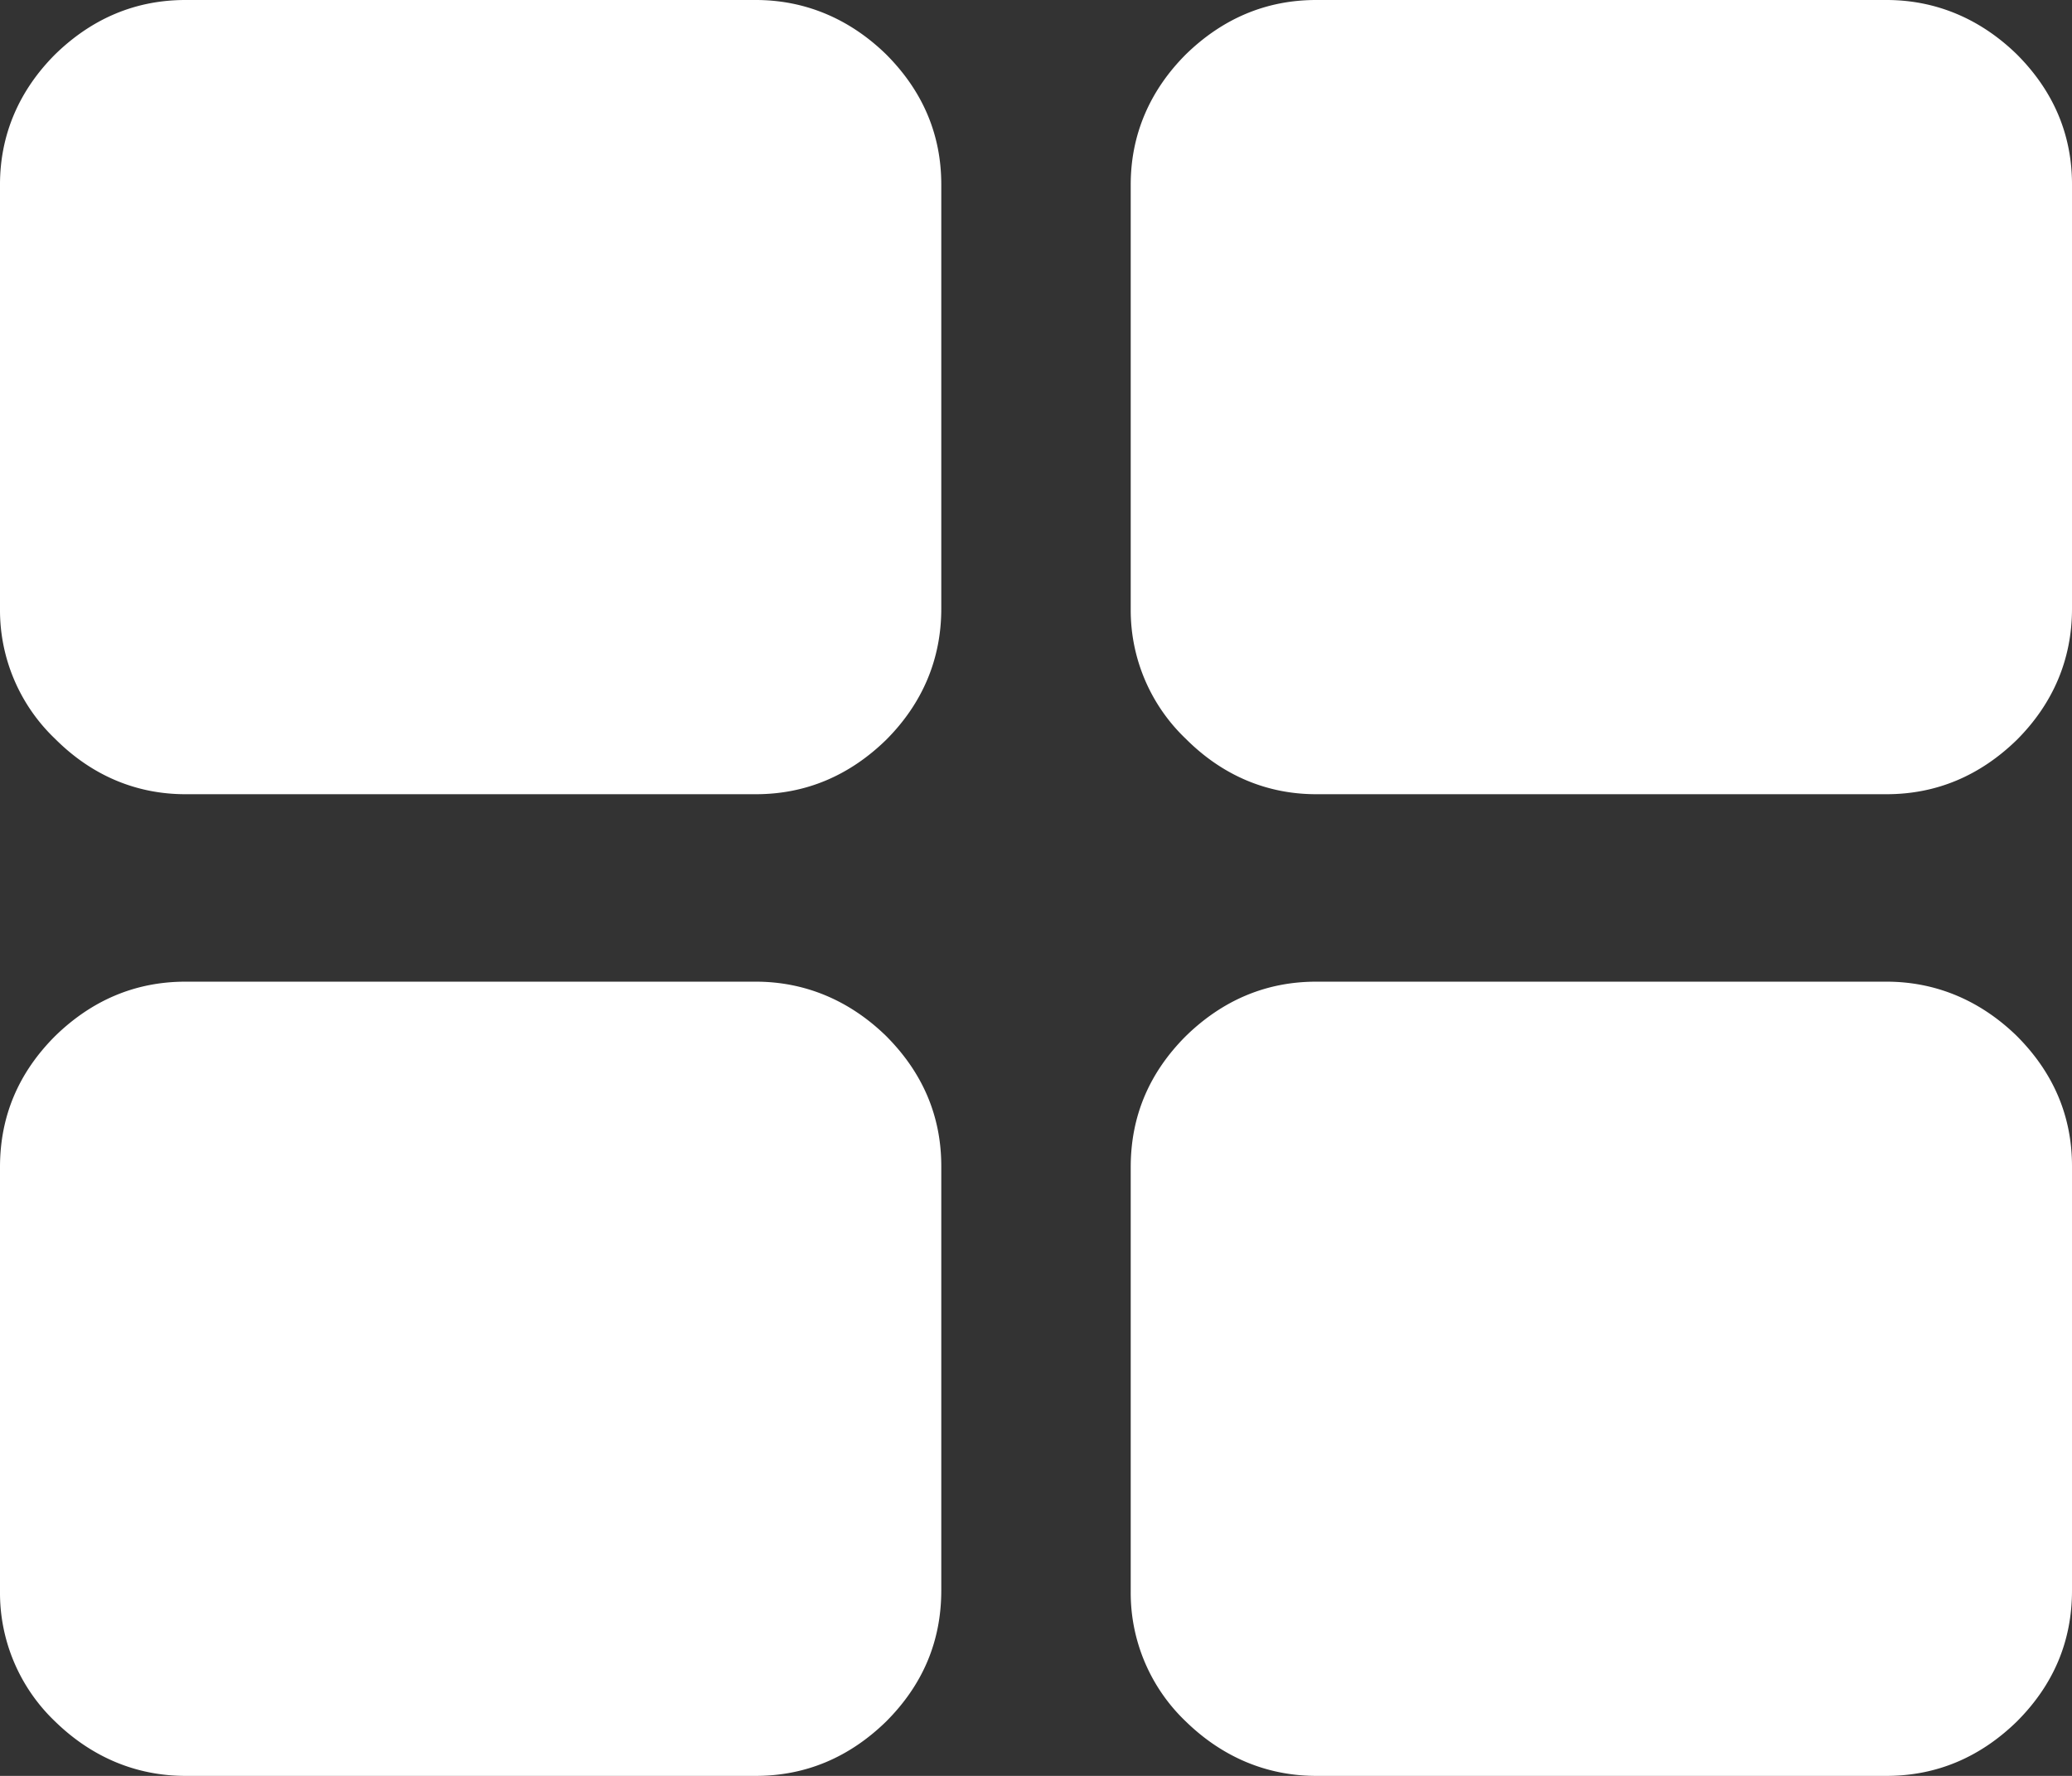
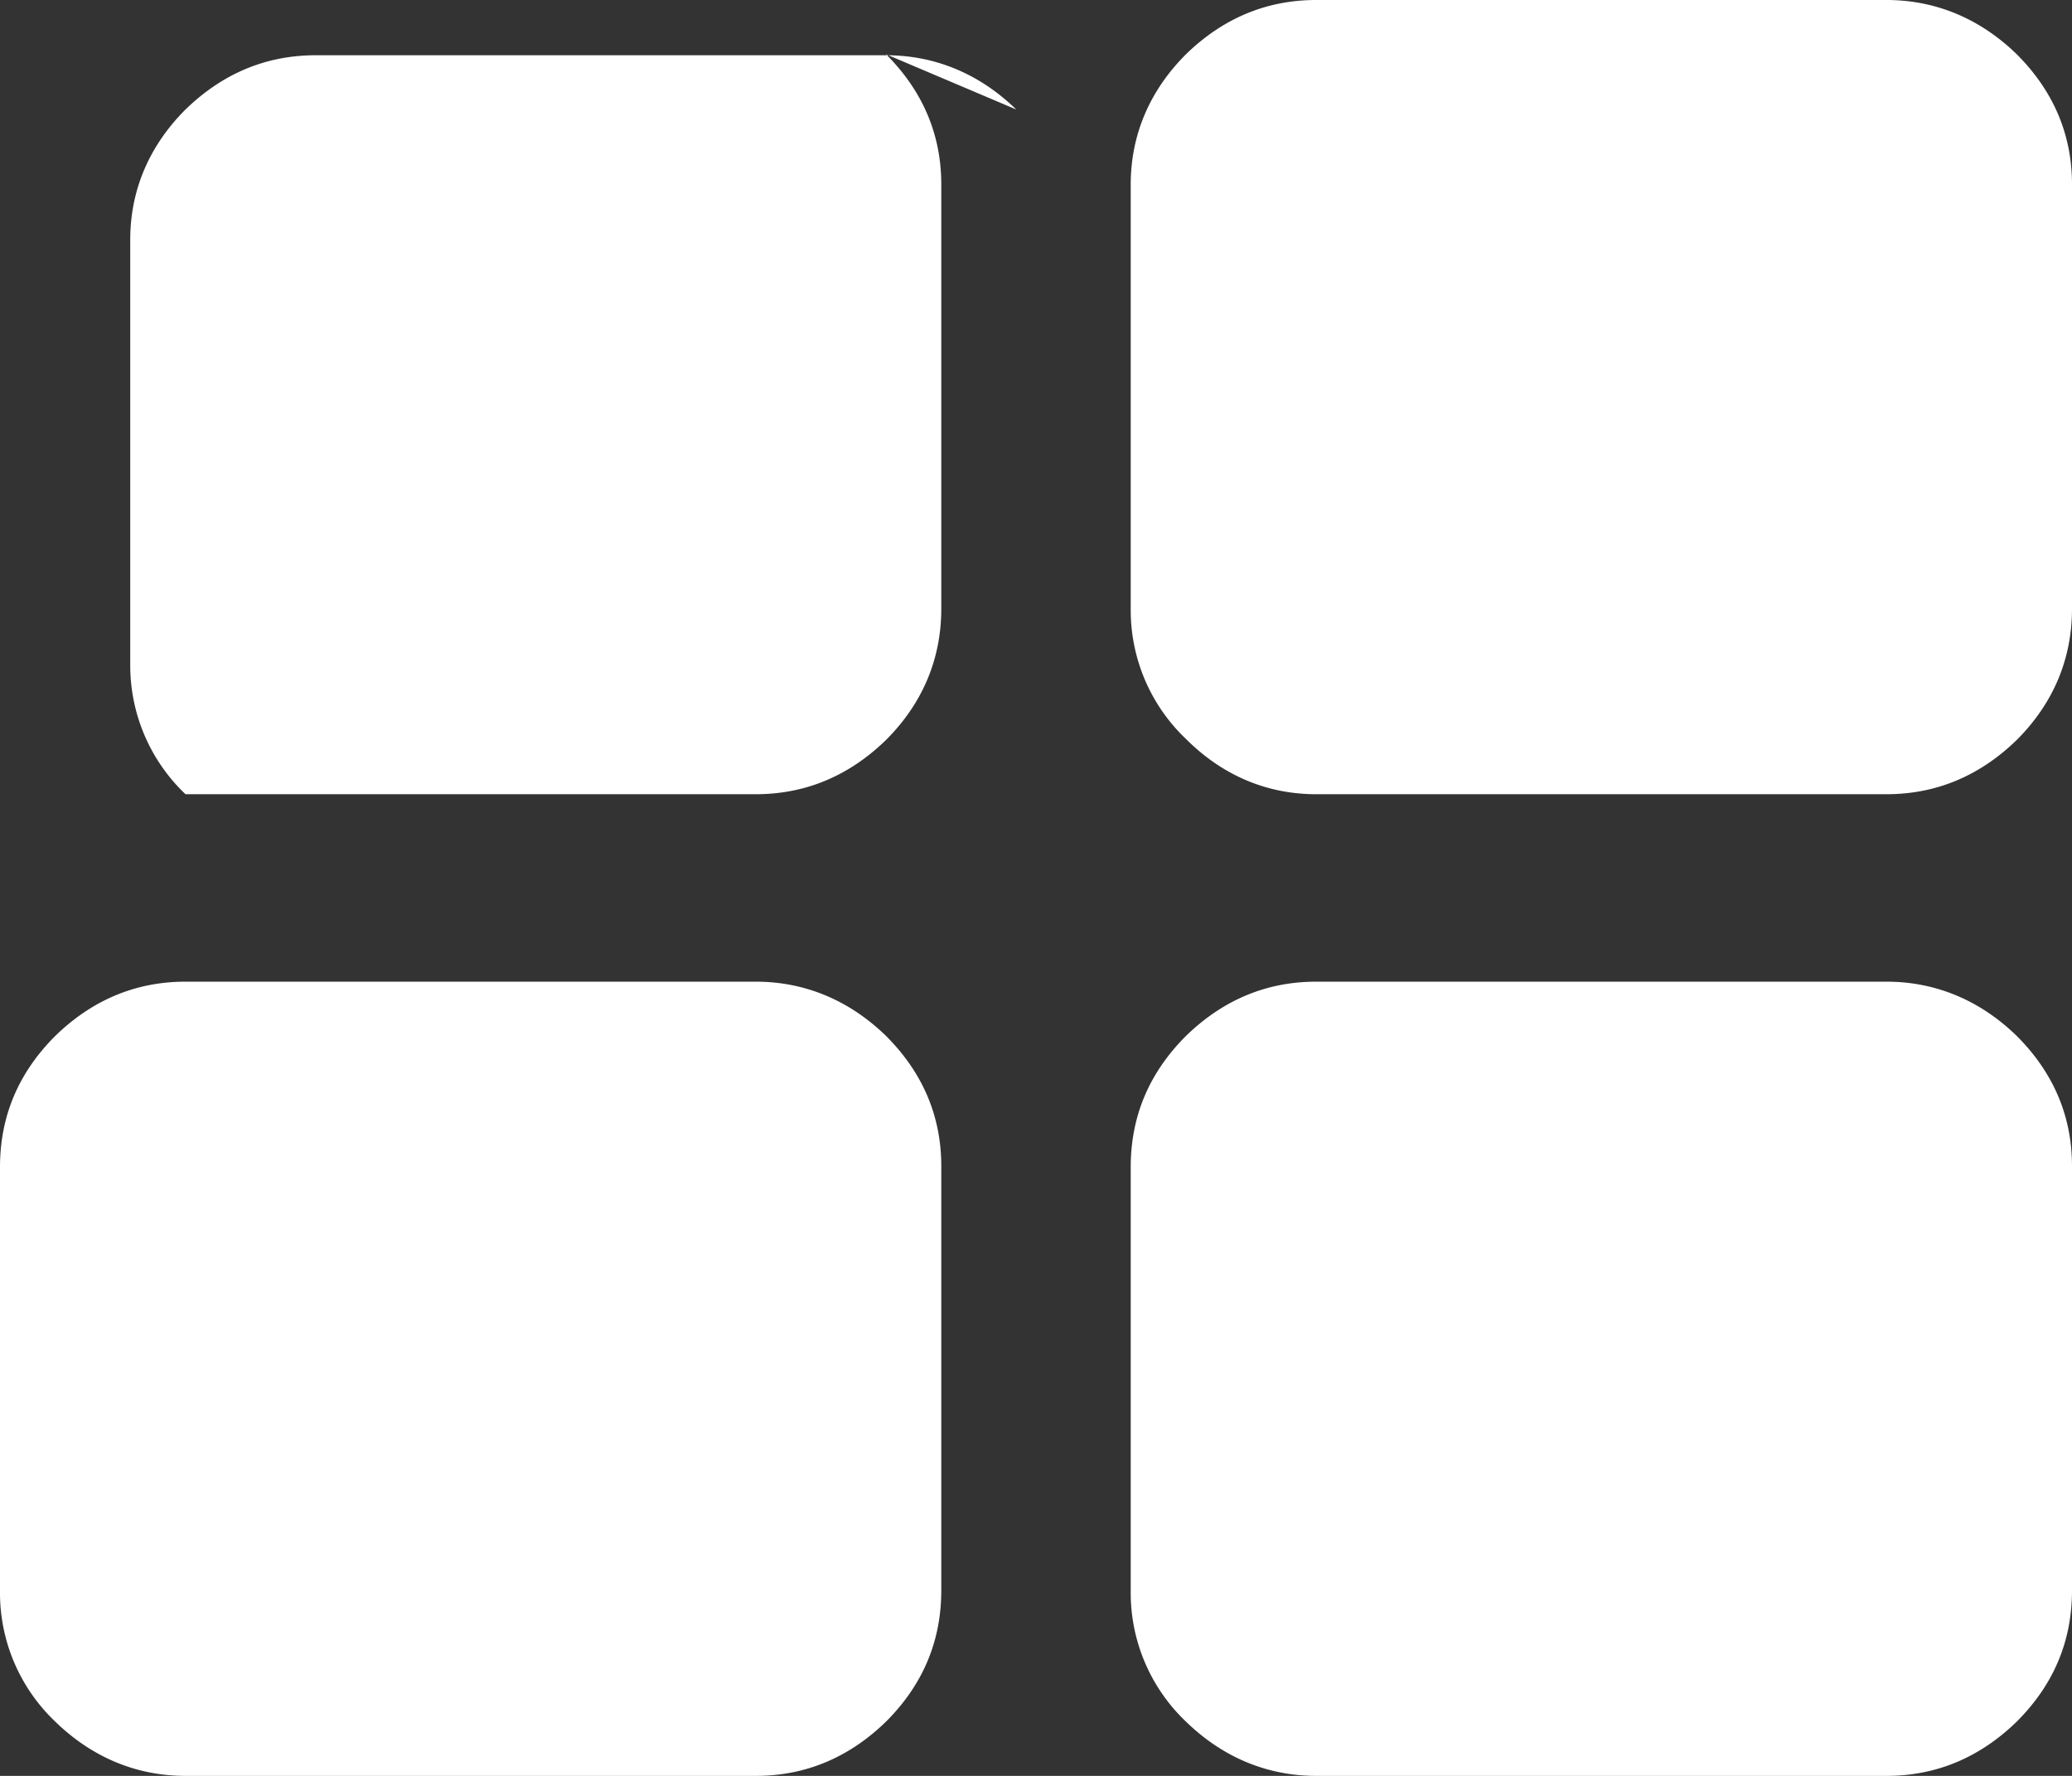
<svg xmlns="http://www.w3.org/2000/svg" xmlns:xlink="http://www.w3.org/1999/xlink" width="21" height="18" viewBox="0 0 21 18">
  <rect x="0" y="0" width="21" height="18" fill="#333333" stroke="none" />
  <defs>
-     <path id="9368a" d="M176.98 130.55c.37.37.56.81.56 1.32v4.3c0 .51-.19.96-.56 1.33-.37.36-.81.55-1.32.55h-5.78c-.5 0-.95-.19-1.32-.56a1.8 1.8 0 0 1-.56-1.31v-4.31c0-.5.19-.95.56-1.32.37-.36.81-.55 1.32-.55h5.78c.5 0 .95.19 1.32.55zm0 9.95c.37.37.56.81.56 1.32v4.3c0 .52-.19.96-.56 1.33-.37.36-.81.55-1.32.55h-5.78c-.5 0-.95-.19-1.32-.55a1.8 1.8 0 0 1-.56-1.32v-4.3c0-.52.19-.96.56-1.33.37-.36.81-.55 1.32-.55h5.78c.5 0 .95.19 1.32.55zm12.02-8.63v4.3c0 .51-.19.96-.56 1.33-.37.36-.81.55-1.32.55h-5.78c-.5 0-.95-.19-1.32-.56a1.8 1.8 0 0 1-.56-1.31v-4.31c0-.5.19-.95.56-1.32.37-.36.81-.55 1.32-.55h5.78c.5 0 .95.19 1.32.55.37.37.56.81.56 1.32zm-.56 8.63c.37.37.56.81.56 1.32v4.3c0 .52-.19.96-.56 1.33-.37.36-.81.55-1.32.55h-5.78c-.5 0-.95-.19-1.32-.55a1.8 1.8 0 0 1-.56-1.32v-4.3c0-.52.19-.96.56-1.33.37-.36.81-.55 1.32-.55h5.78c.5 0 .95.19 1.32.55z" />
+     <path id="9368a" d="M176.98 130.55c.37.37.56.81.56 1.32v4.3c0 .51-.19.96-.56 1.33-.37.36-.81.55-1.32.55h-5.78a1.8 1.8 0 0 1-.56-1.31v-4.31c0-.5.19-.95.56-1.32.37-.36.81-.55 1.32-.55h5.78c.5 0 .95.19 1.32.55zm0 9.95c.37.37.56.81.56 1.32v4.3c0 .52-.19.96-.56 1.33-.37.36-.81.55-1.32.55h-5.78c-.5 0-.95-.19-1.32-.55a1.8 1.8 0 0 1-.56-1.32v-4.3c0-.52.19-.96.56-1.33.37-.36.81-.55 1.32-.55h5.78c.5 0 .95.19 1.32.55zm12.02-8.63v4.3c0 .51-.19.96-.56 1.33-.37.36-.81.55-1.32.55h-5.78c-.5 0-.95-.19-1.32-.56a1.8 1.8 0 0 1-.56-1.31v-4.31c0-.5.19-.95.56-1.32.37-.36.81-.55 1.32-.55h5.78c.5 0 .95.19 1.32.55.37.37.56.81.56 1.32zm-.56 8.63c.37.37.56.81.56 1.32v4.3c0 .52-.19.96-.56 1.33-.37.36-.81.55-1.32.55h-5.78c-.5 0-.95-.19-1.32-.55a1.8 1.8 0 0 1-.56-1.32v-4.3c0-.52.19-.96.56-1.33.37-.36.81-.55 1.32-.55h5.78c.5 0 .95.19 1.32.55z" />
  </defs>
  <g>
    <g transform="translate(-168 -130)">
      <use fill="#fff" xlink:href="#9368a" />
    </g>
  </g>
</svg>